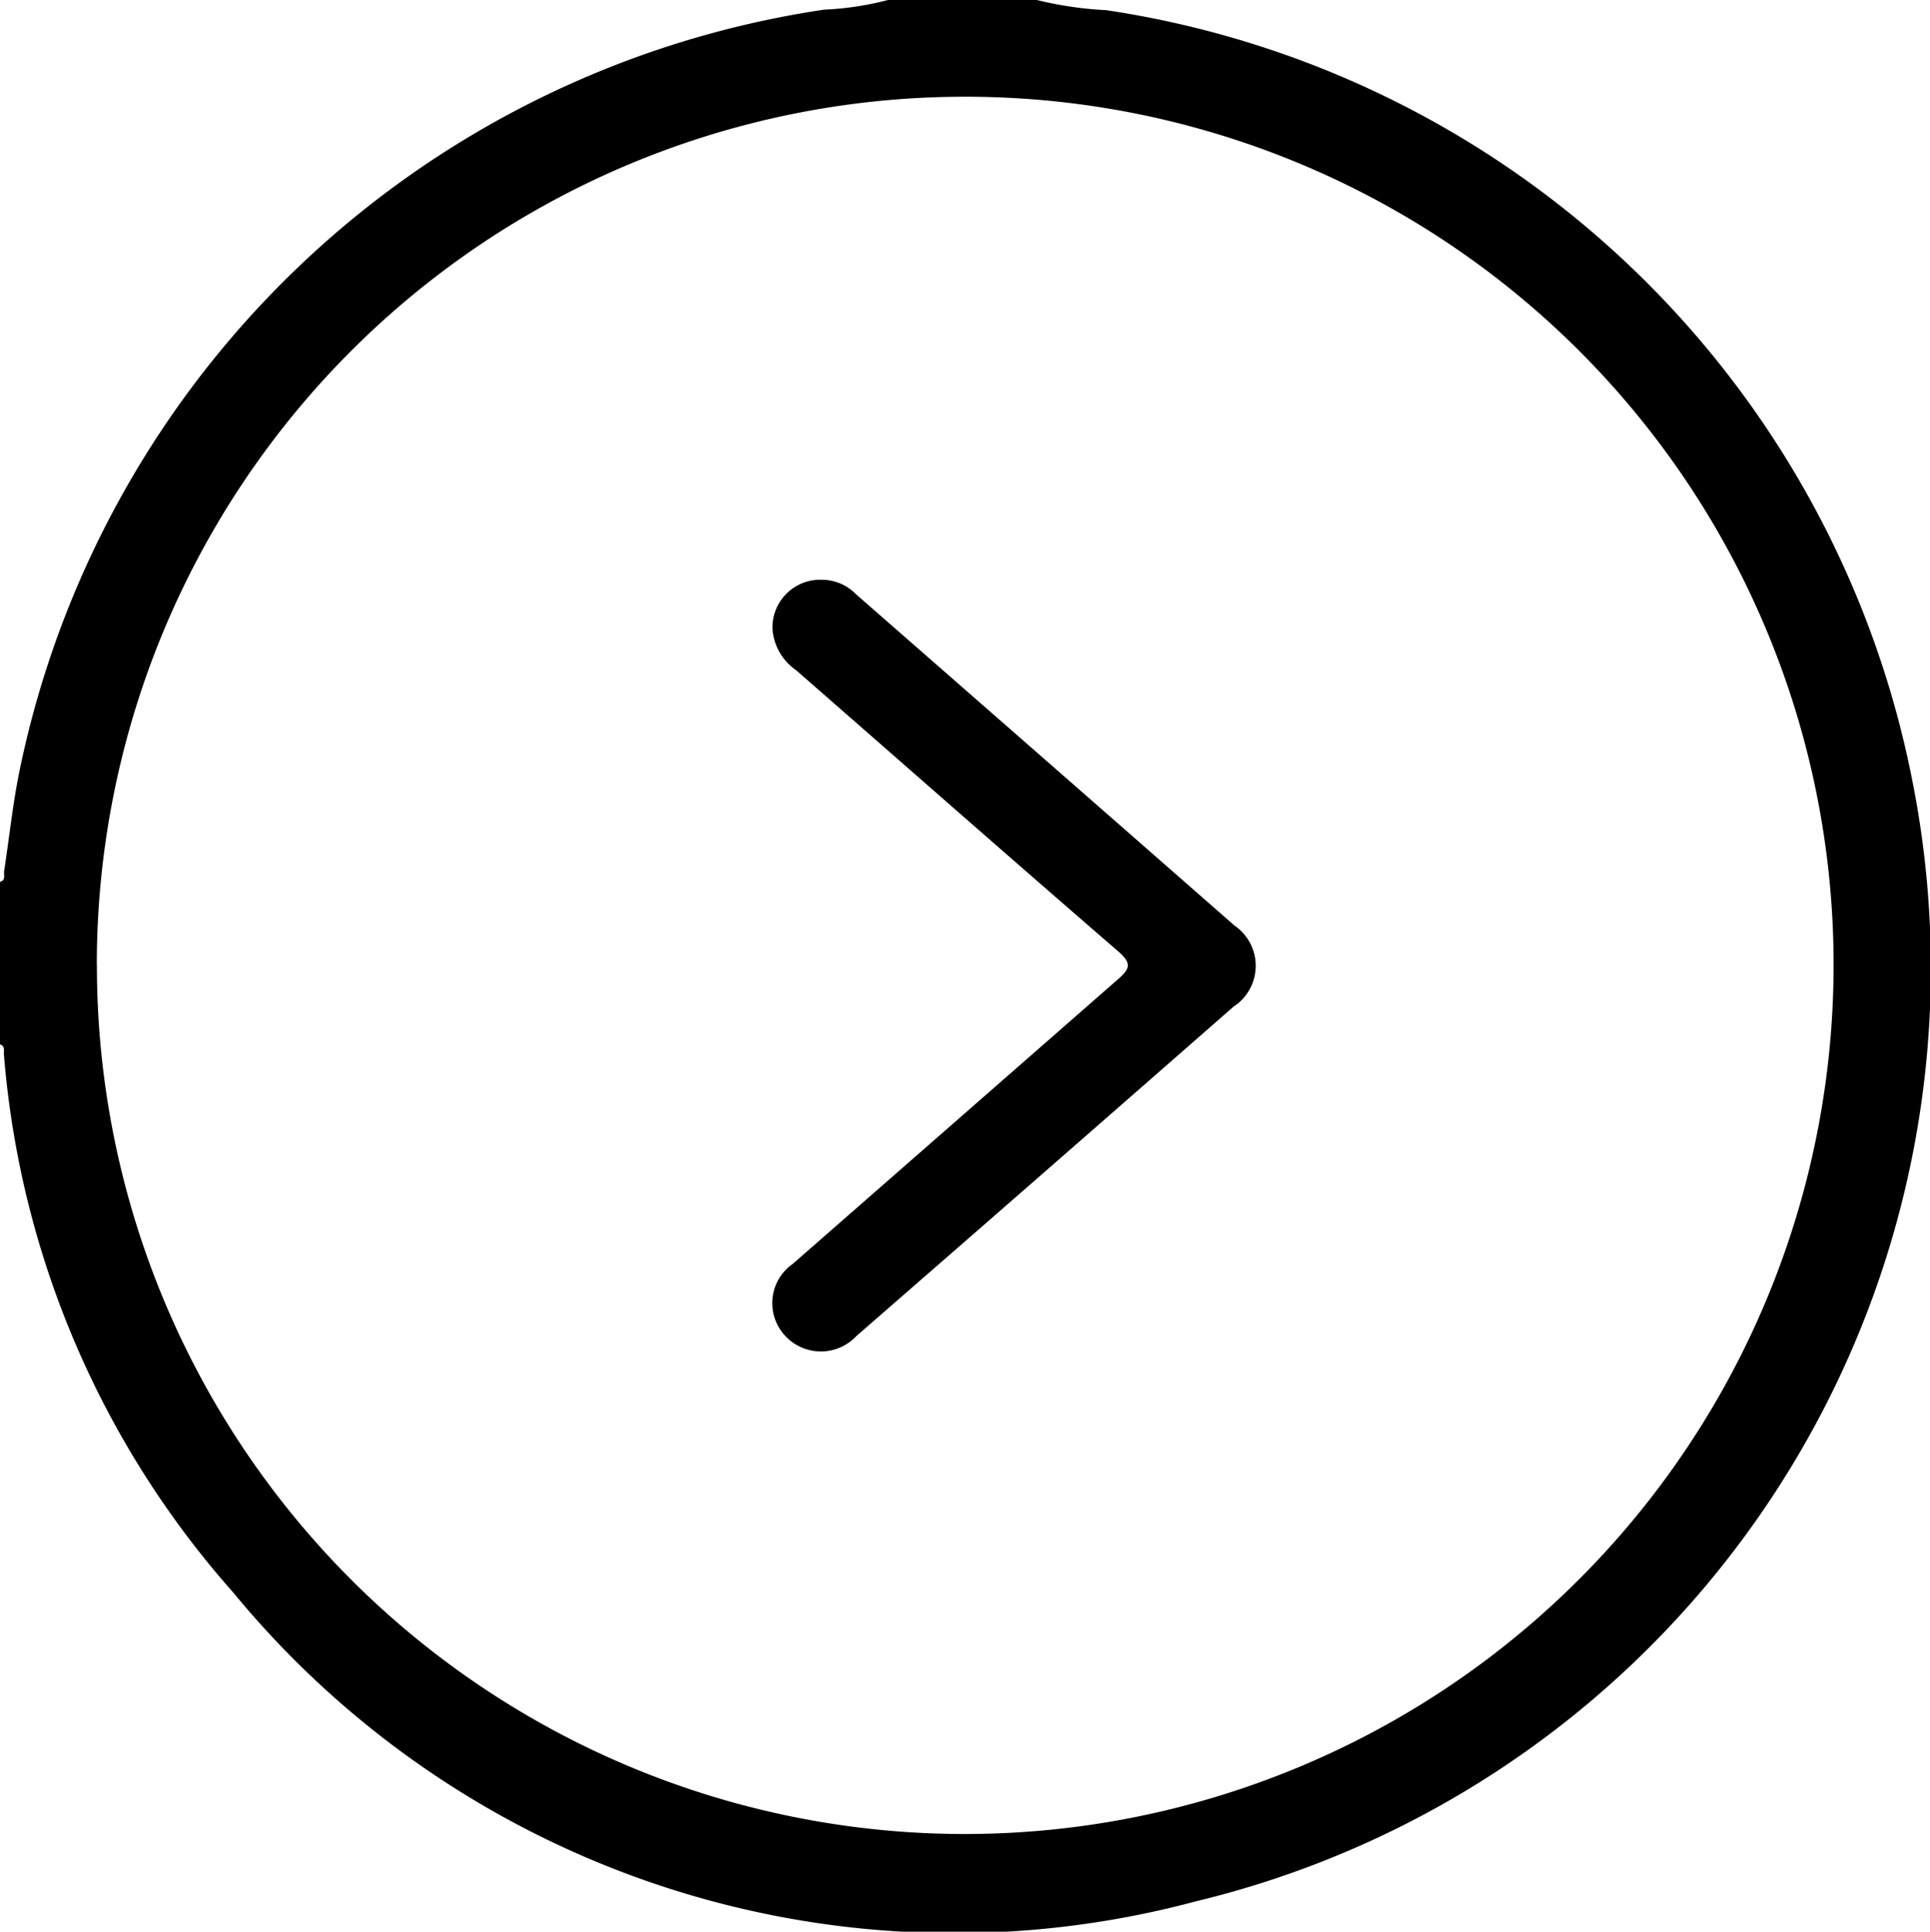
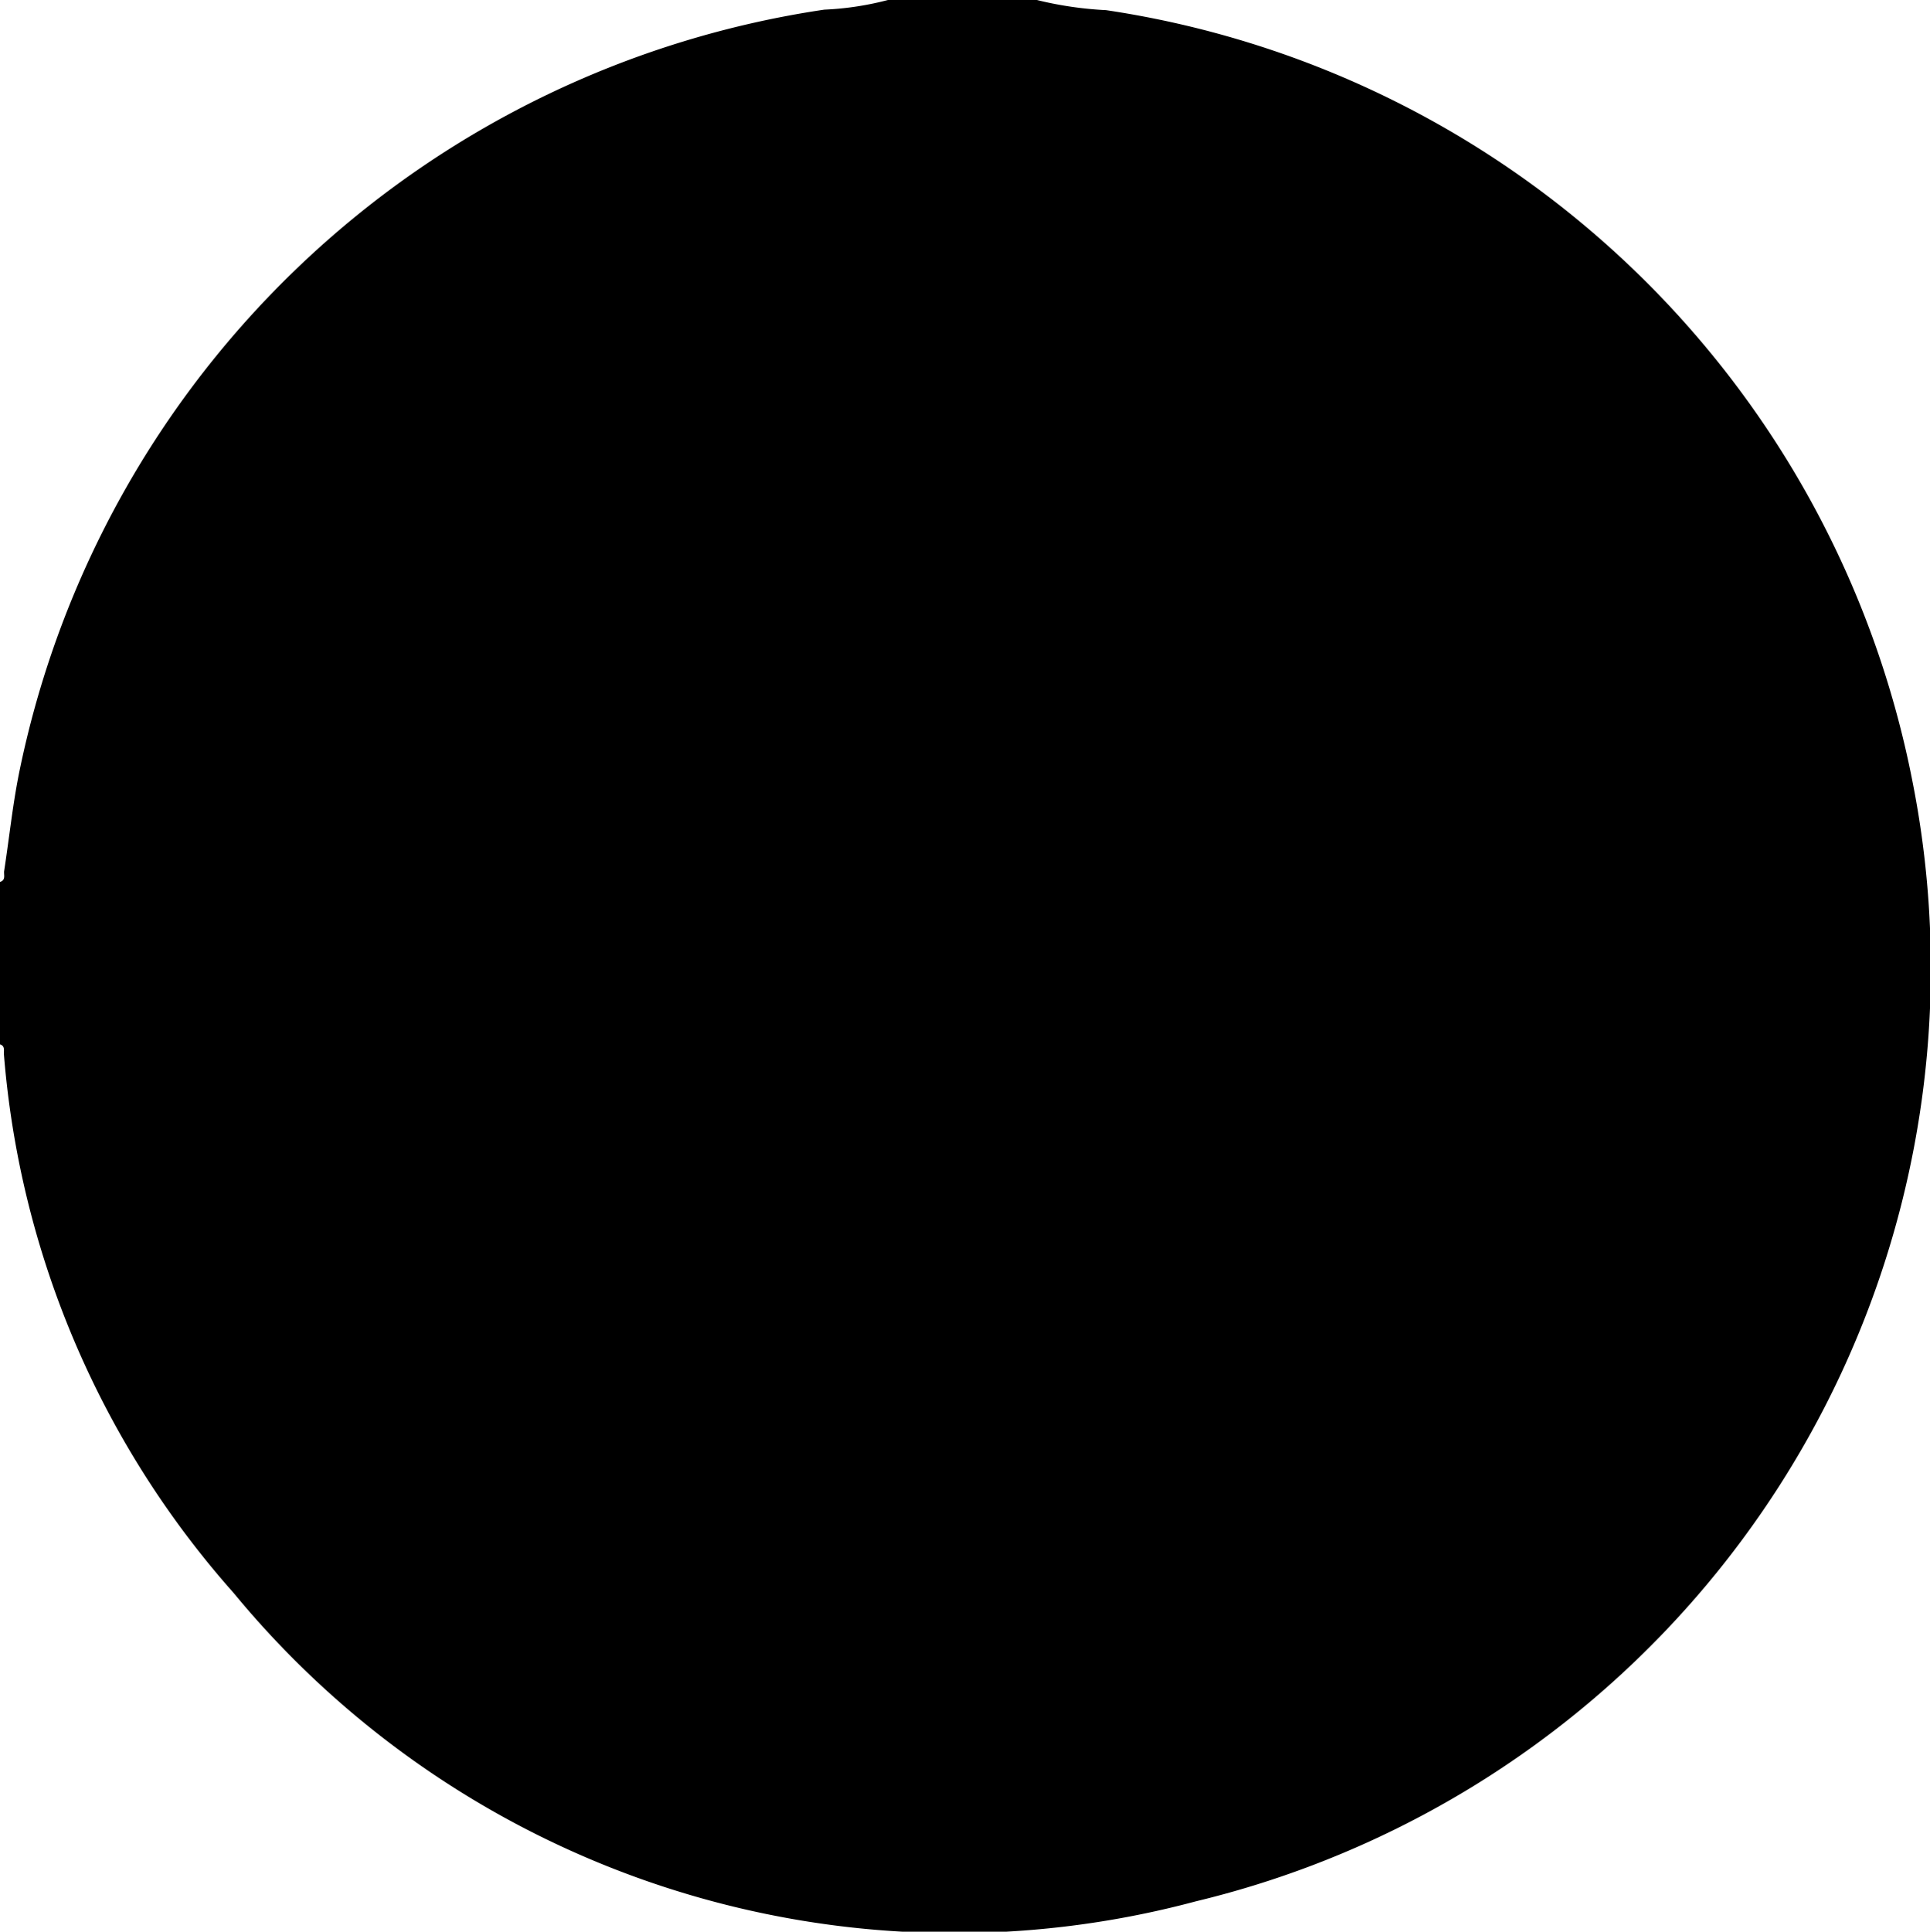
<svg xmlns="http://www.w3.org/2000/svg" width="19.019" height="19.031" viewBox="0 0 19.019 19.031">
  <g id="Group_9" data-name="Group 9" transform="translate(0 0)">
-     <path id="Path_363" data-name="Path 363" d="M-187.7-197.918a3.57,3.57,0,0,0,.682.1,9.53,9.53,0,0,1,7.944,7.587,9.455,9.455,0,0,1-7.059,11.045,9.2,9.2,0,0,1-9.482-3.037,9.084,9.084,0,0,1-2.265-5.314c0-.034.011-.077-.038-.092v-1.6c.06-.018.035-.071.041-.109.052-.336.086-.676.156-1.008a9.522,9.522,0,0,1,7.926-7.477,2.973,2.973,0,0,0,.646-.1Zm-9.263,9.506a8.555,8.555,0,0,0,8.546,8.563,8.565,8.565,0,0,0,8.568-8.546,8.553,8.553,0,0,0-8.557-8.57A8.553,8.553,0,0,0-196.964-188.412Z" transform="translate(197.918 197.918)" />
-     <path id="Path_364" data-name="Path 364" d="M-27.2-70.13a.473.473,0,0,1,.335.143q1.865,1.631,3.728,3.263a.48.48,0,0,1-.009.8Q-25-64.3-26.862-62.679a.479.479,0,0,1-.709-.011.472.472,0,0,1,.082-.7q1.6-1.4,3.2-2.8c.125-.108.144-.16.006-.28-1.062-.918-2.116-1.846-3.174-2.77a.542.542,0,0,1-.231-.4A.47.47,0,0,1-27.2-70.13Z" transform="translate(35.301 75.842)" />
+     <path id="Path_363" data-name="Path 363" d="M-187.7-197.918a3.57,3.57,0,0,0,.682.1,9.53,9.53,0,0,1,7.944,7.587,9.455,9.455,0,0,1-7.059,11.045,9.2,9.2,0,0,1-9.482-3.037,9.084,9.084,0,0,1-2.265-5.314c0-.034.011-.077-.038-.092v-1.6c.06-.018.035-.071.041-.109.052-.336.086-.676.156-1.008a9.522,9.522,0,0,1,7.926-7.477,2.973,2.973,0,0,0,.646-.1Zm-9.263,9.506A8.553,8.553,0,0,0-196.964-188.412Z" transform="translate(197.918 197.918)" />
  </g>
</svg>